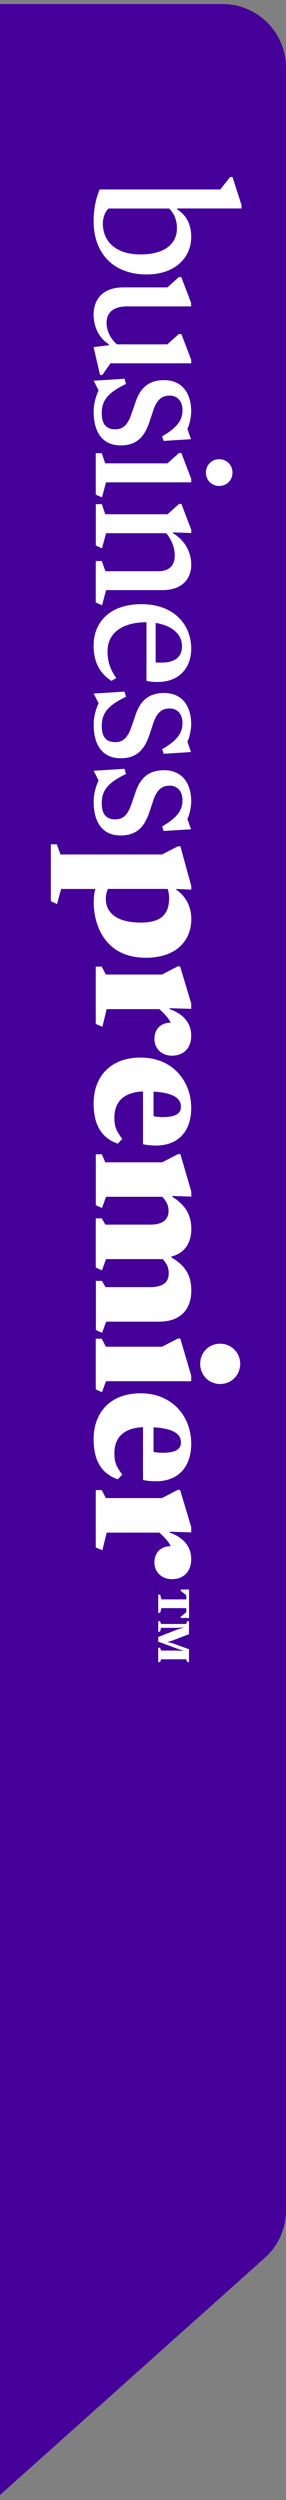
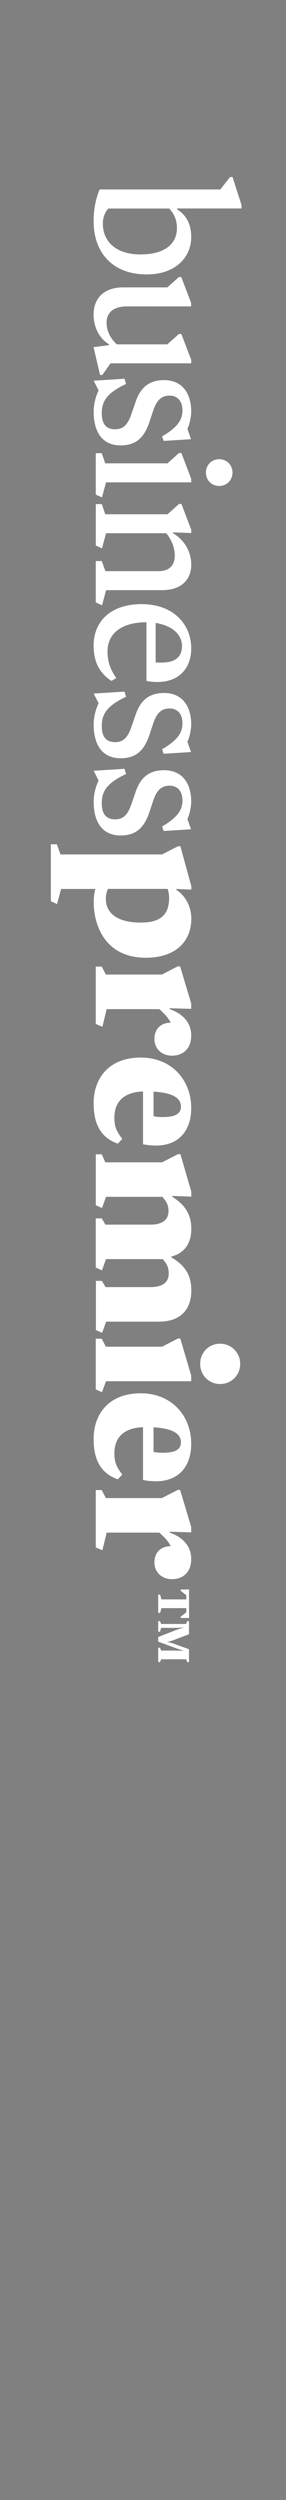
<svg xmlns="http://www.w3.org/2000/svg" width="45" height="393" fill="none" viewBox="0 0 45 393">
  <rect x="0" y="0" width="45" height="393" fill="#808080" stroke="none" />
-   <path fill="#409" d="M0 .634h35c5.523 0 10 4.477 10 10v336.839a10 10 0 0 1-3.332 7.452L0 392.208z" />
  <path fill="#fff" d="M36.215 27.828h.372L38 32.231v.539H27.861v.135c1.518.95 2.224 2.44 2.224 4.335 0 3.287-2.559 5.9-7 5.9-5.46 0-8.353-3.526-8.353-8.34 0-1.828.305-3.46.945-5.018h18.99l1.548-1.969zm-19.125 4.95c-.536.441-.907 1.392-.907 2.373 0 2.643 1.852 4.845 5.928 4.845 3.838 0 5.728-1.693 5.728-4.104 0-1.392-.469-2.306-1.213-3.114zm11.448 19.73 1.547 4.066v.539H17.388l-1.28 1.827h-.372l-1.011-4.373 2.425-.307v-.135c-1.823-1.115-2.425-3.115-2.425-4.68 0-2.171 1.25-4.268 4.678-4.268h6.933l1.815-1.624h.372l1.547 4.065v.547H20.036c-2.358 0-3.266 1.086-3.266 2.576 0 1.22.543 2.403 1.614 3.392h7.945l1.815-1.625zm-8.725 7.862c-3.028 1.423-3.802 2.748-3.802 4.575 0 1.528.543 2.539 2.12 2.539 1.28 0 1.986-.75 2.56-2.441l.669-1.932c.707-2.037 1.956-3.355 4.448-3.355 2.894 0 4.277 2.104 4.277 4.95 0 .674-.238 2.036-.602 2.71l.572 1.625-4.306.27-.238-.712c2.492-1.46 3.198-2.643 3.198-4.103s-.803-2.306-2.016-2.306c-1.212 0-1.986.614-2.559 2.269l-.64 1.931c-.773 2.24-1.948 3.625-4.515 3.625-2.997 0-4.24-2.27-4.24-5.287 0-1.385.402-2.546.774-3.354l-.774-1.528 4.85-.307.238.816zm-3.772 17.821-.974-.442v-6.506h.944l.543 1.595h9.797l1.815-1.625h.372l1.547 4.066v.546H16.681l-.64 2.374zm20.538-3.9c0 1.182-.907 2.103-2.09 2.103s-2.09-.913-2.09-2.104c0-1.19.907-2.104 2.09-2.104s2.09.914 2.09 2.104M16.041 95.144l-.974-.442v-6.507h.944l.573 1.595h8.317c2.157 0 2.596-1.355 2.596-2.509 0-1.355-.67-2.68-1.347-3.459h-9.462l-.64 2.374-.974-.442v-6.507h.945l.543 1.595h9.796l1.816-1.625h.372l1.547 4.066v.51l-2.864-.106v.135c2.224 1.355 2.864 3.422 2.864 4.95 0 1.969-1.176 3.998-4.612 3.998h-8.785l-.64 2.374zm.878 7.248c0 1.662.439 2.845 1.383 4.201l-.773.441c-1.852-1.22-2.797-2.95-2.797-5.555 0-3.625 2.492-6.507 7.543-6.507 5.05 0 7.81 3.19 7.81 6.978 0 3.048-1.89 5.257-5.289 5.257-.535 0-1.108-.03-1.748-.173v-9.217c-3.875 0-6.13 1.73-6.13 4.575m7.572-4.47v6.2c.239.037.677.037.908.037 2.12 0 3.236-.846 3.236-2.613 0-1.625-1.28-3.153-4.144-3.624m-4.677 11.621c-3.028 1.423-3.802 2.748-3.802 4.575 0 1.528.543 2.546 2.12 2.546 1.28 0 1.986-.749 2.56-2.441l.669-1.932c.706-2.037 1.956-3.355 4.448-3.355 2.894 0 4.277 2.104 4.277 4.95 0 .681-.238 2.037-.602 2.71l.572 1.625-4.306.27-.238-.711c2.492-1.461 3.198-2.644 3.198-4.104s-.803-2.306-2.016-2.306c-1.212 0-1.986.614-2.559 2.269l-.64 1.932c-.773 2.239-1.948 3.624-4.515 3.624-2.997 0-4.24-2.269-4.24-5.287 0-1.392.402-2.546.774-3.354l-.774-1.528 4.85-.307.238.816h-.015zm0 12.138c-3.028 1.422-3.802 2.748-3.802 4.575 0 1.527.543 2.546 2.12 2.546 1.28 0 1.986-.749 2.56-2.441l.669-1.932c.706-2.037 1.956-3.355 4.448-3.355 2.894 0 4.277 2.104 4.277 4.95 0 .681-.238 2.036-.602 2.71l.572 1.625-4.306.27-.238-.712c2.492-1.46 3.198-2.643 3.198-4.103s-.803-2.306-2.016-2.306c-1.212 0-1.986.614-2.559 2.269l-.64 1.931c-.773 2.239-1.948 3.625-4.515 3.625-2.997 0-4.24-2.269-4.24-5.287 0-1.393.402-2.546.774-3.354l-.774-1.528 4.85-.307.238.816h-.015zm-10.199 18.06-.64 2.374-.974-.442v-8.948h.945l.572 1.595h15.964l2.529-1.288h.372L30.1 139.3v.546l-2.358-.105v.135c1.146.741 2.358 2.306 2.358 4.545 0 3.527-2.425 6.133-7.14 6.133-6.532 0-8.213-5.257-8.213-8.709 0-1.018.134-1.729.268-2.104zm7.372 0c-.238.54-.335.951-.335 1.595 0 1.932 1.45 3.692 5.52 3.692 3.436 0 4.44-1.558 4.44-3.901a4.3 4.3 0 0 0-.238-1.393h-9.395v.007zm-.878 21.663-1.041-.442v-9.015h.944l.64 1.25h8.822l2.492-1.288h.372l1.748 5.833v.846l-3.4-.097v.135c1.585.546 3.4 1.759 3.4 4.171 0 1.931-1.175 3.152-3.027 3.152-1.652 0-2.76-1.153-2.76-2.606 0-1.625 1.041-2.576 2.559-2.576-.305-.674-.945-1.385-1.785-2.134h-8.287l-.677 2.778zm1.89 14.302c0 1.422.334 2.134 1.242 3.324l-.707.749c-2.797-.981-3.801-3.257-3.801-6.342 0-3.999 2.455-7.189 7.409-7.189s7.944 3.625 7.944 7.93c0 3.527-1.919 5.9-5.556 5.9a11 11 0 0 1-2.024-.202v-8.304c-2.559.105-4.507 1.221-4.507 4.134m6.159-4.104v3.864c.305.067.736.135 1.45.135 1.242 0 2.864-.173 2.864-1.625 0-1.453-1.45-2.202-4.307-2.374zm-7.477 26.335-.639 1.76-.974-.442v-7.728h.944l.573.981h7.104c1.585 0 2.827-.576 2.827-2.134 0-.816-.238-1.422-.975-2.239h-8.852l-.64 1.76-.974-.442v-7.997h.945l.543 1.258h8.956l2.492-1.288h.372l1.718 5.901v.778l-2.998-.104v.134c2.053 1.258 2.998 2.846 2.998 5.055s-1.041 3.796-3.132 4.335v.135c2.188 1.288 3.132 2.815 3.132 5.219s-1.175 4.882-5.118 4.882h-8.279l-.64 1.76-.974-.442v-7.728h.945l.573.981h7.074c1.651 0 2.863-.576 2.863-2.134 0-.951-.267-1.527-.944-2.269h-8.92zm-.639 20.914-.974-.442v-7.967h.944l.64 1.258h8.852l2.492-1.288h.372l1.718 5.833v.883H16.681l-.64 1.73zm21.75-4.471c0 1.797-1.383 3.183-3.16 3.183-1.779 0-3.132-1.393-3.132-3.183s1.383-3.152 3.131-3.152a3.144 3.144 0 0 1 3.162 3.152m-19.794 14.092c0 1.423.334 2.134 1.242 3.325l-.707.749c-2.797-.981-3.801-3.257-3.801-6.335 0-3.998 2.455-7.188 7.409-7.188s7.944 3.624 7.944 7.929c0 3.527-1.919 5.901-5.556 5.901-.573 0-1.376-.068-2.024-.202v-8.304c-2.559.104-4.507 1.22-4.507 4.133zm6.159-4.103v3.864c.305.067.736.135 1.45.135 1.242 0 2.864-.173 2.864-1.625 0-1.453-1.45-2.202-4.307-2.374zm-8.049 19.326-1.041-.442v-9.015h.944l.64 1.258h8.822l2.492-1.288h.372l1.748 5.833v.846l-3.4-.105v.135c1.585.547 3.4 1.76 3.4 4.171 0 1.932-1.175 3.152-3.027 3.152-1.652 0-2.76-1.153-2.76-2.605 0-1.625 1.041-2.576 2.559-2.576-.305-.682-.945-1.393-1.785-2.134h-8.287l-.677 2.778zm9.291 7.728h3.913v-.659l-.908-.719.045-.18h1.294v4.478H28.45l-.045-.18.908-.719v-.651H25.4l-.216.786-.29-.067v-2.816l.29-.06zm-.506 5.908 2.79-1.086a12 12 0 0 1 1.168-.375v-.03s-.692.053-1.168.053h-2.329l-.193.636-.268-.06v-1.594l.268-.06.193.471h3.935l.186-.471.26.06v2.021l-2.41.921c-.565.217-.966.27-.966.27v.03s.379.067.96.262l2.417.876v1.992l-.26.06-.187-.472h-3.935l-.193.472-.268-.06v-2.194l.268-.06.193.472h2.329c.476 0 1.168.052 1.168.052v-.03s-.558-.172-1.168-.397l-2.79-1.026z" />
</svg>